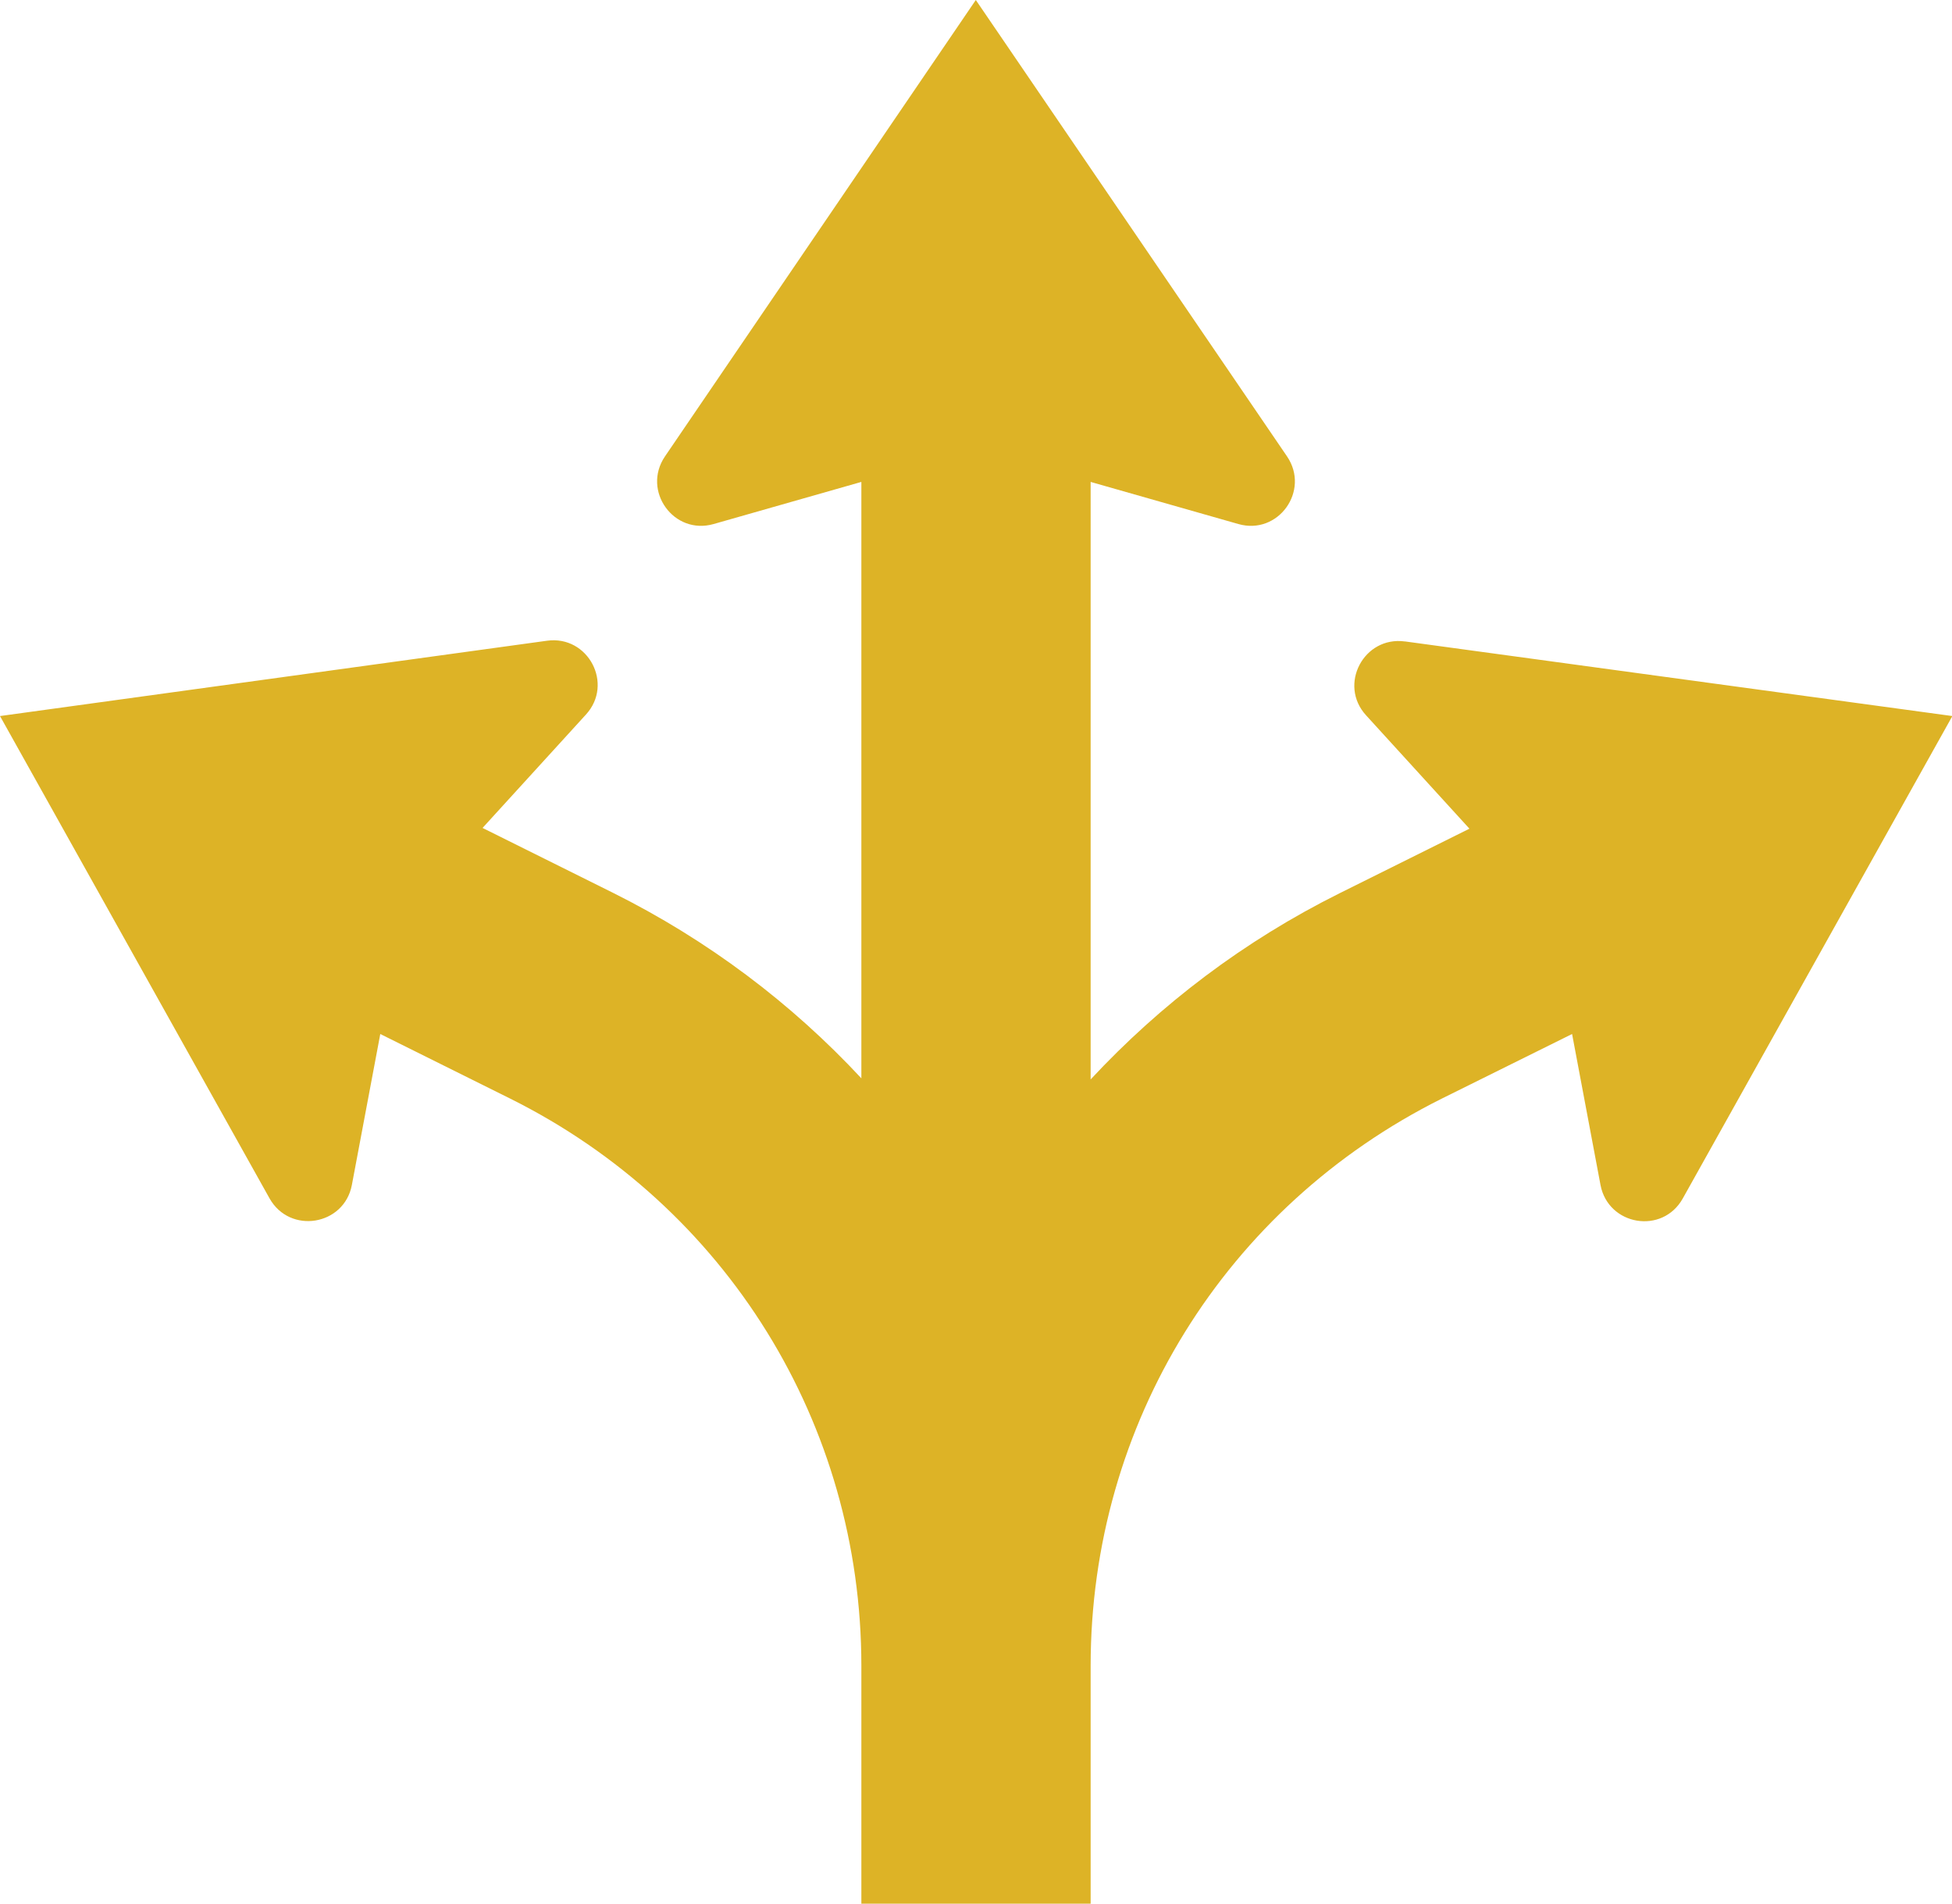
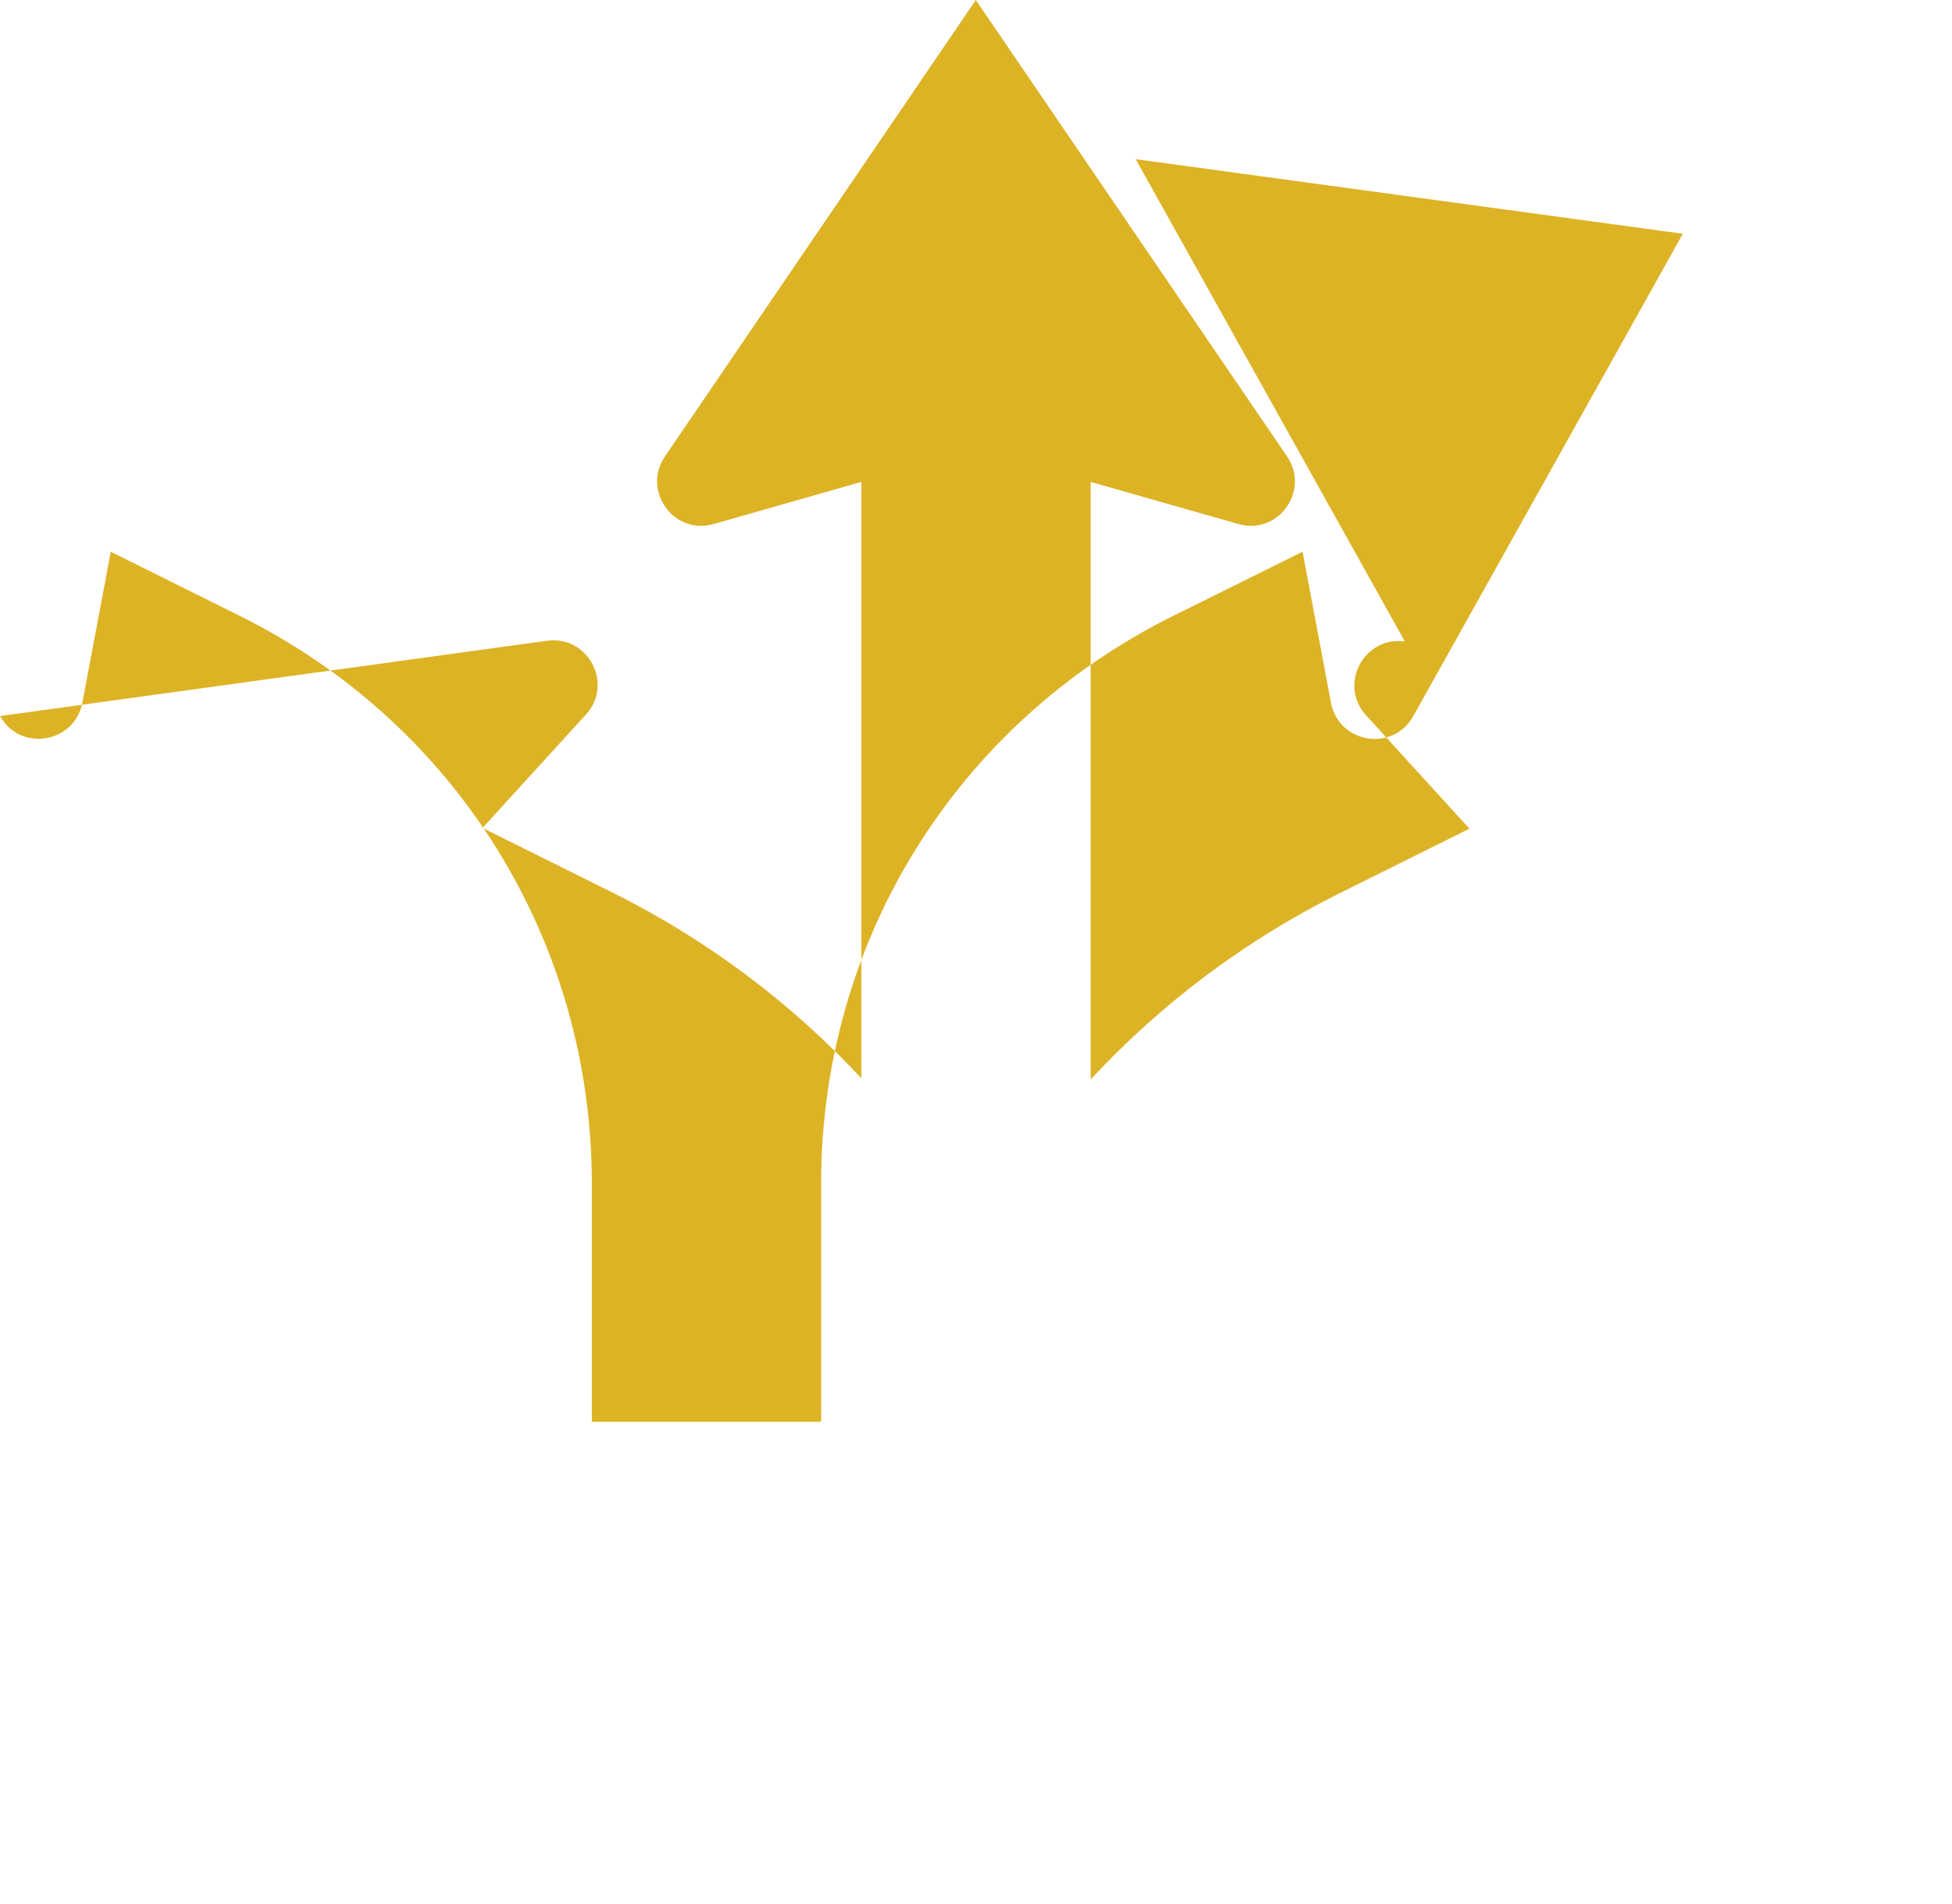
<svg xmlns="http://www.w3.org/2000/svg" id="Livello_2" data-name="Livello 2" viewBox="0 0 52.87 51.55">
  <defs>
    <style> .cls-1 { fill: #ddb326; } </style>
  </defs>
  <g id="Livello_1-2" data-name="Livello 1">
-     <path class="cls-1" d="M38.05,17.37c-1.11-.15-1.81,1.17-1.05,2l2.8,3.07-3.52,1.75c-2.59,1.29-4.85,3.01-6.74,5.04V13.05l4,1.14c1.08.31,1.95-.9,1.32-1.83L26.43,0l-8.42,12.36c-.63.93.24,2.14,1.32,1.83l4-1.14v16.15c-1.89-2.03-4.15-3.74-6.74-5.03l-3.52-1.75,2.8-3.07c.76-.83.06-2.15-1.05-2L0,19.39l7.3,13.06c.55.98,2.02.74,2.23-.36l.77-4.09,3.52,1.75c5.86,2.92,9.51,8.81,9.51,15.36v6.45h6.21v-6.45c0-6.55,3.64-12.43,9.51-15.36l3.53-1.75.77,4.09c.21,1.1,1.68,1.35,2.23.36l7.3-13.06-14.82-2.02Z" />
+     <path class="cls-1" d="M38.05,17.37c-1.11-.15-1.81,1.17-1.05,2l2.8,3.07-3.52,1.75c-2.59,1.29-4.85,3.01-6.74,5.04V13.05l4,1.14c1.08.31,1.95-.9,1.32-1.83L26.43,0l-8.42,12.36c-.63.93.24,2.14,1.32,1.83l4-1.14v16.15c-1.89-2.03-4.15-3.74-6.74-5.03l-3.52-1.75,2.8-3.07c.76-.83.06-2.15-1.05-2L0,19.39c.55.98,2.02.74,2.23-.36l.77-4.09,3.52,1.75c5.86,2.92,9.51,8.81,9.51,15.36v6.45h6.21v-6.45c0-6.55,3.64-12.43,9.51-15.36l3.53-1.75.77,4.09c.21,1.1,1.68,1.35,2.23.36l7.3-13.06-14.82-2.02Z" />
  </g>
</svg>